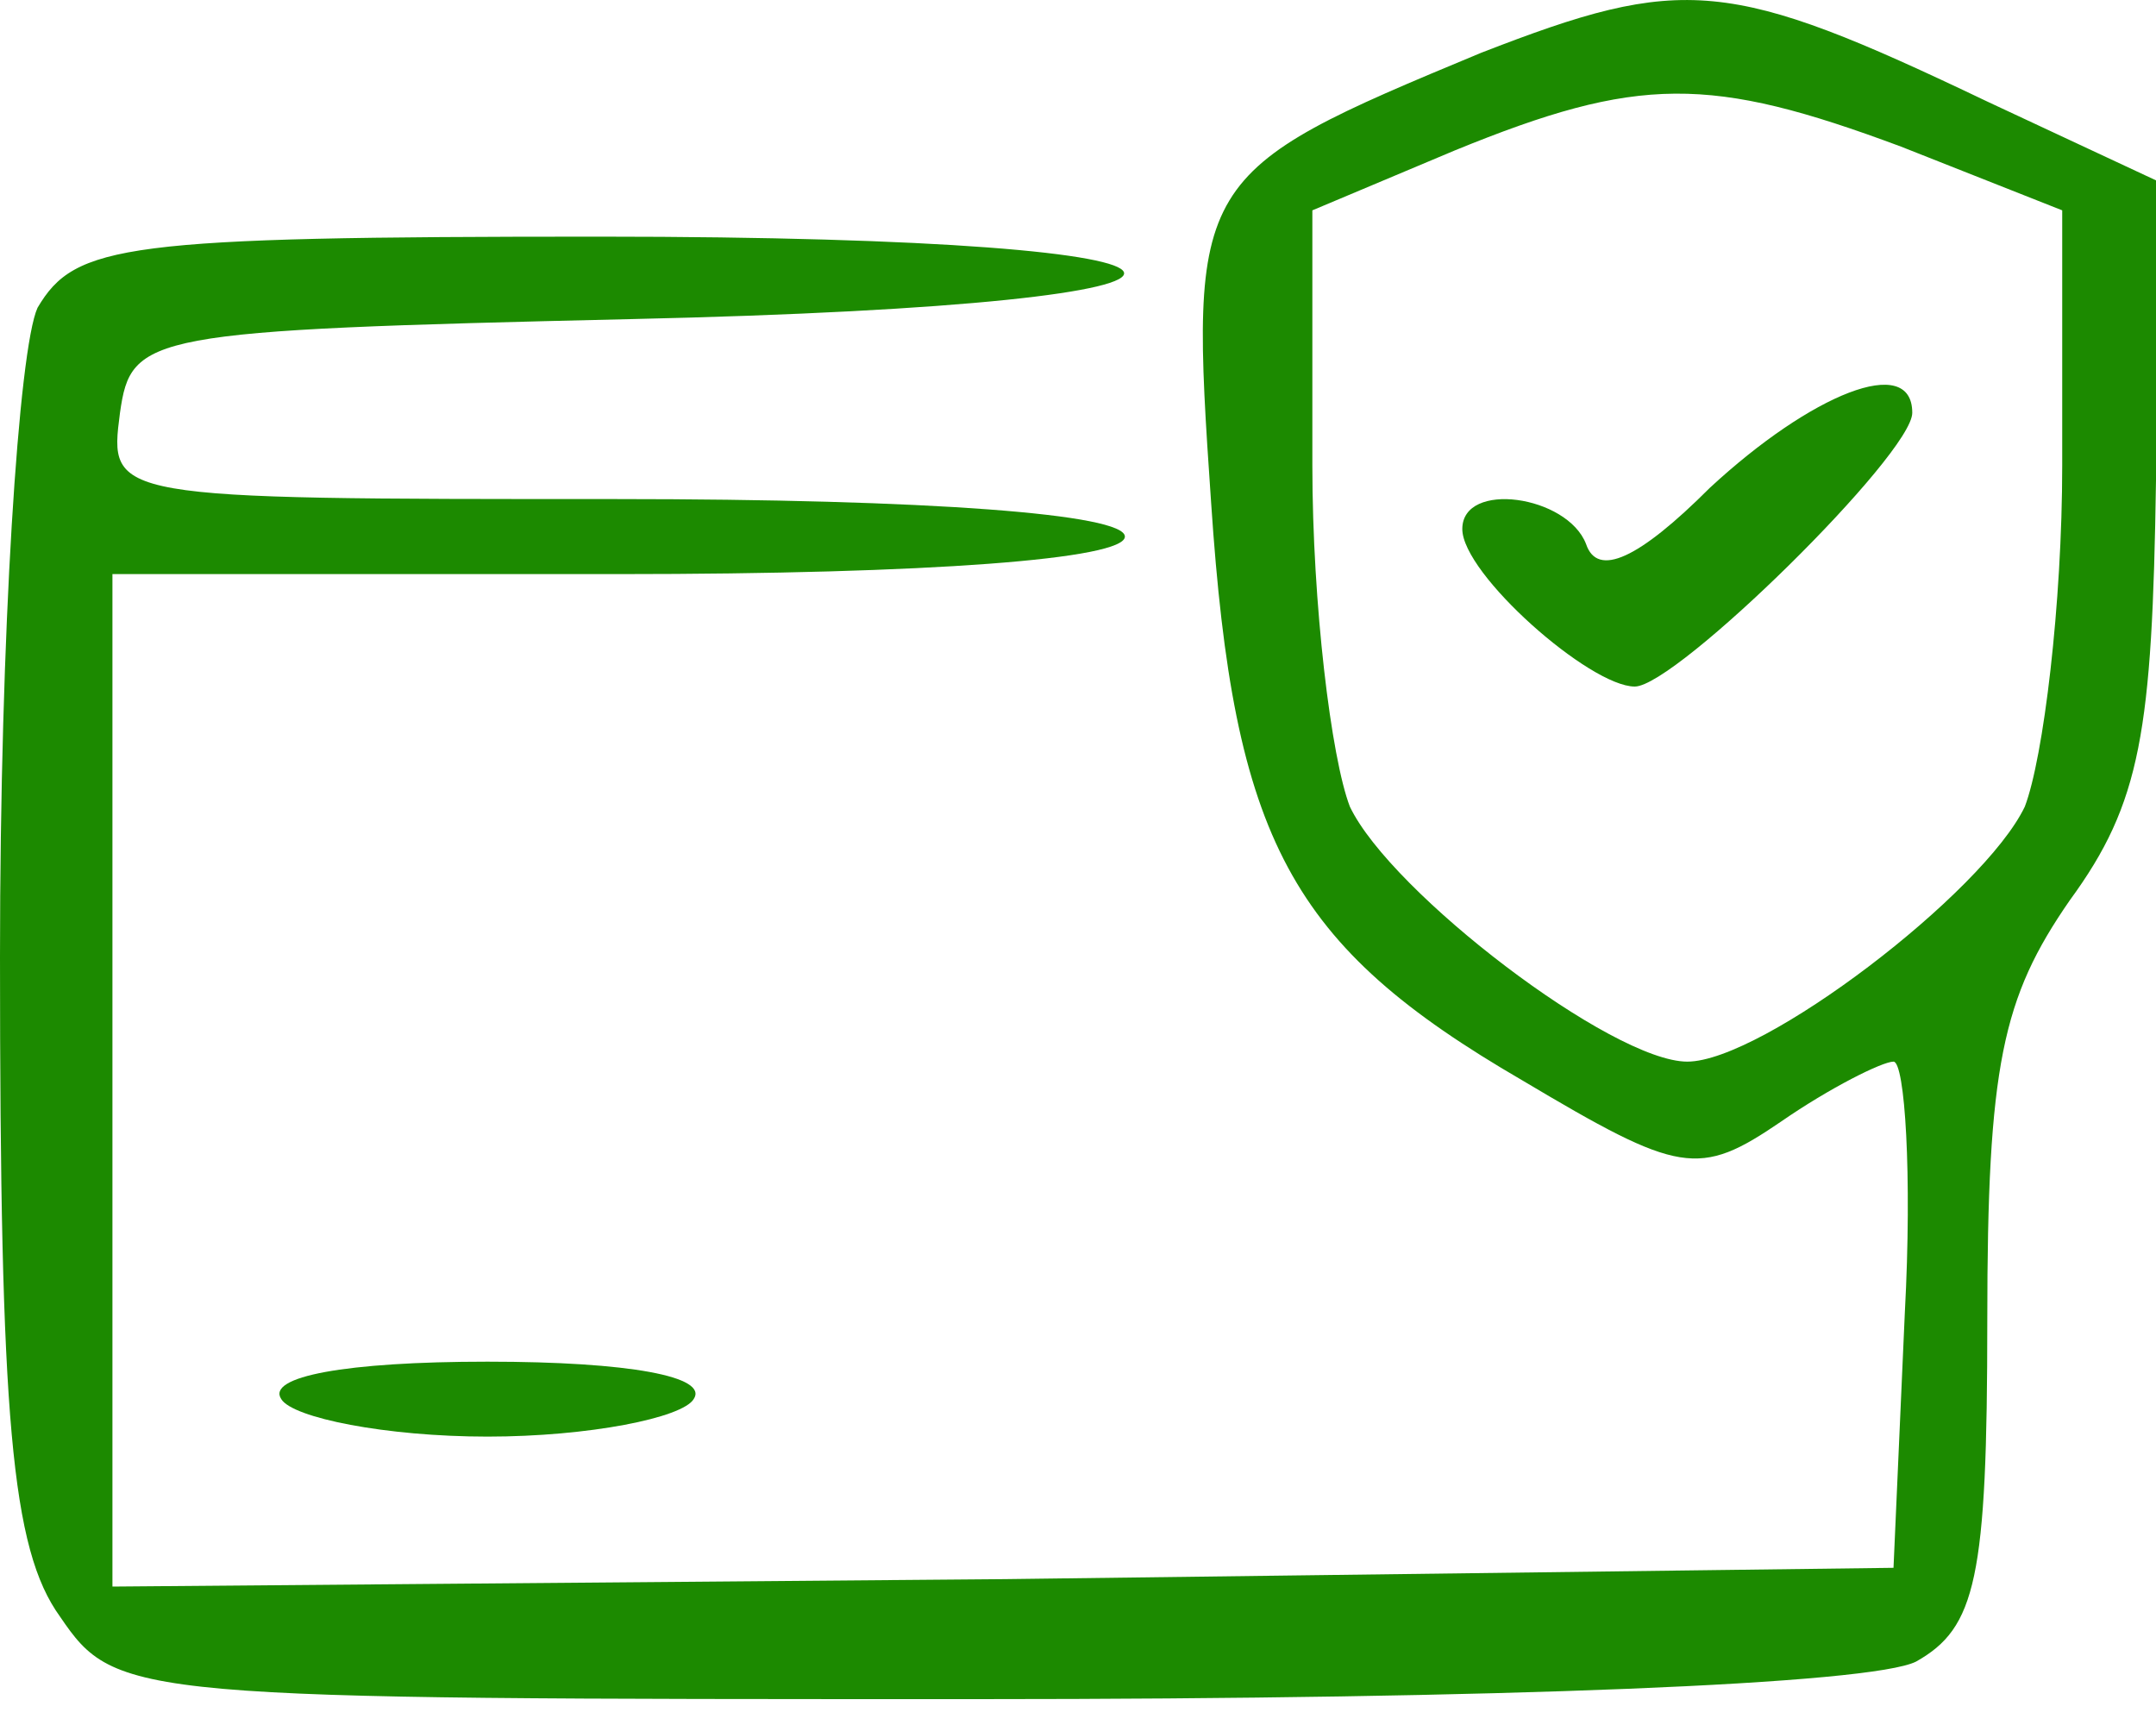
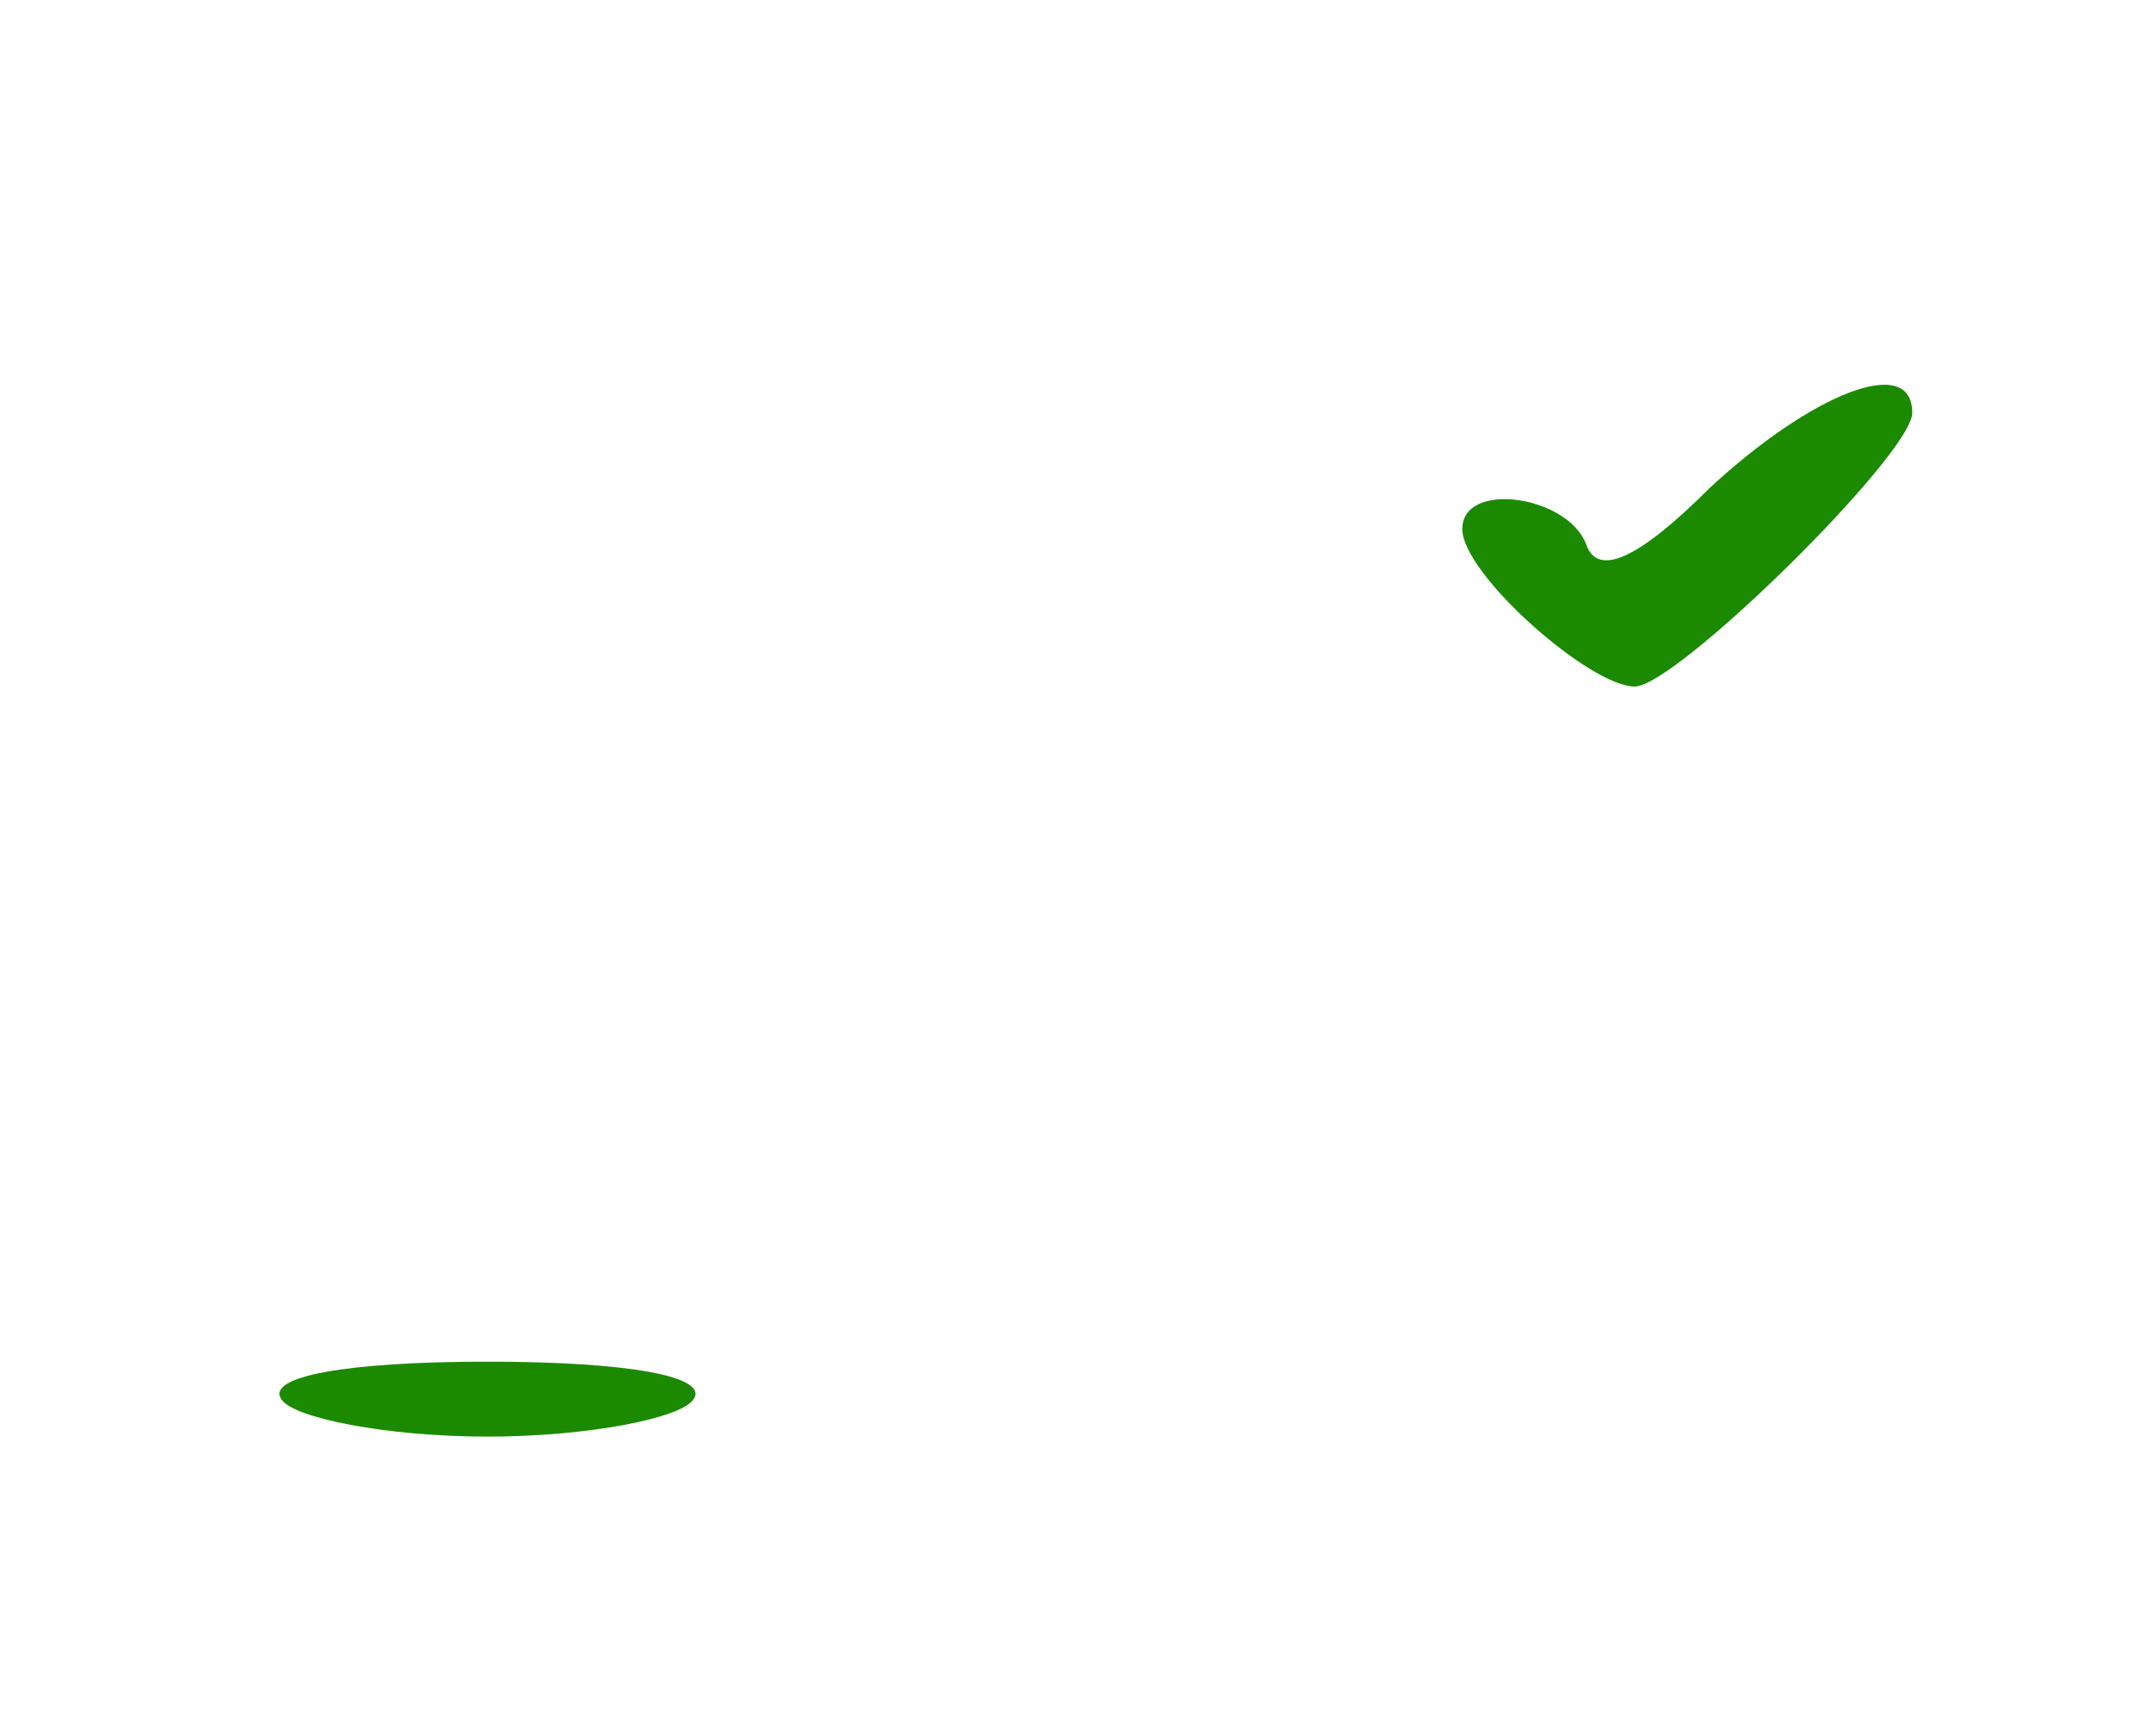
<svg xmlns="http://www.w3.org/2000/svg" width="20" height="16" viewBox="0 0 20 16" fill="none">
-   <path d="M13.739 0.49C11.061 1.603 11.026 1.638 11.235 4.664C11.444 7.795 11.965 8.768 14.122 10.021C15.583 10.89 15.757 10.925 16.522 10.403C16.974 10.09 17.461 9.847 17.565 9.847C17.67 9.847 17.739 10.89 17.67 12.177L17.565 14.542L9.322 14.647L1.043 14.716V10.021V5.325H5.739C8.626 5.325 10.435 5.186 10.435 4.977C10.435 4.768 8.626 4.629 5.704 4.629C1.009 4.629 1.009 4.629 1.113 3.829C1.217 3.099 1.357 3.064 5.843 2.96C12.104 2.821 11.896 2.195 5.565 2.195C1.148 2.195 0.696 2.264 0.348 2.855C0.174 3.238 0 5.847 0 8.873C0 13.151 0.104 14.368 0.557 14.995C1.078 15.76 1.217 15.76 9.078 15.76C13.948 15.76 17.357 15.621 17.774 15.412C18.33 15.099 18.435 14.647 18.435 12.247C18.435 9.882 18.574 9.255 19.2 8.351C19.861 7.447 19.965 6.786 20 4.455V1.673L18.435 0.942C16.035 -0.205 15.617 -0.24 13.739 0.49ZM17.635 1.36L19.13 1.951V4.316C19.13 5.603 18.956 7.029 18.783 7.482C18.4 8.282 16.348 9.847 15.652 9.847C14.957 9.847 12.904 8.282 12.522 7.482C12.348 7.029 12.174 5.603 12.174 4.316V1.951L13.496 1.395C15.2 0.699 15.861 0.699 17.635 1.36Z" fill="#1C8A00" />
  <path d="M15.861 4.525C15.2 5.186 14.818 5.359 14.713 5.046C14.539 4.594 13.565 4.455 13.565 4.907C13.565 5.325 14.748 6.368 15.165 6.368C15.548 6.368 17.739 4.212 17.739 3.829C17.739 3.273 16.8 3.655 15.861 4.525Z" fill="#1C8A00" />
  <path d="M2.609 12.977C2.713 13.151 3.583 13.325 4.522 13.325C5.461 13.325 6.33 13.151 6.435 12.977C6.574 12.769 5.843 12.63 4.522 12.63C3.2 12.63 2.47 12.769 2.609 12.977Z" fill="#1C8A00" />
</svg>